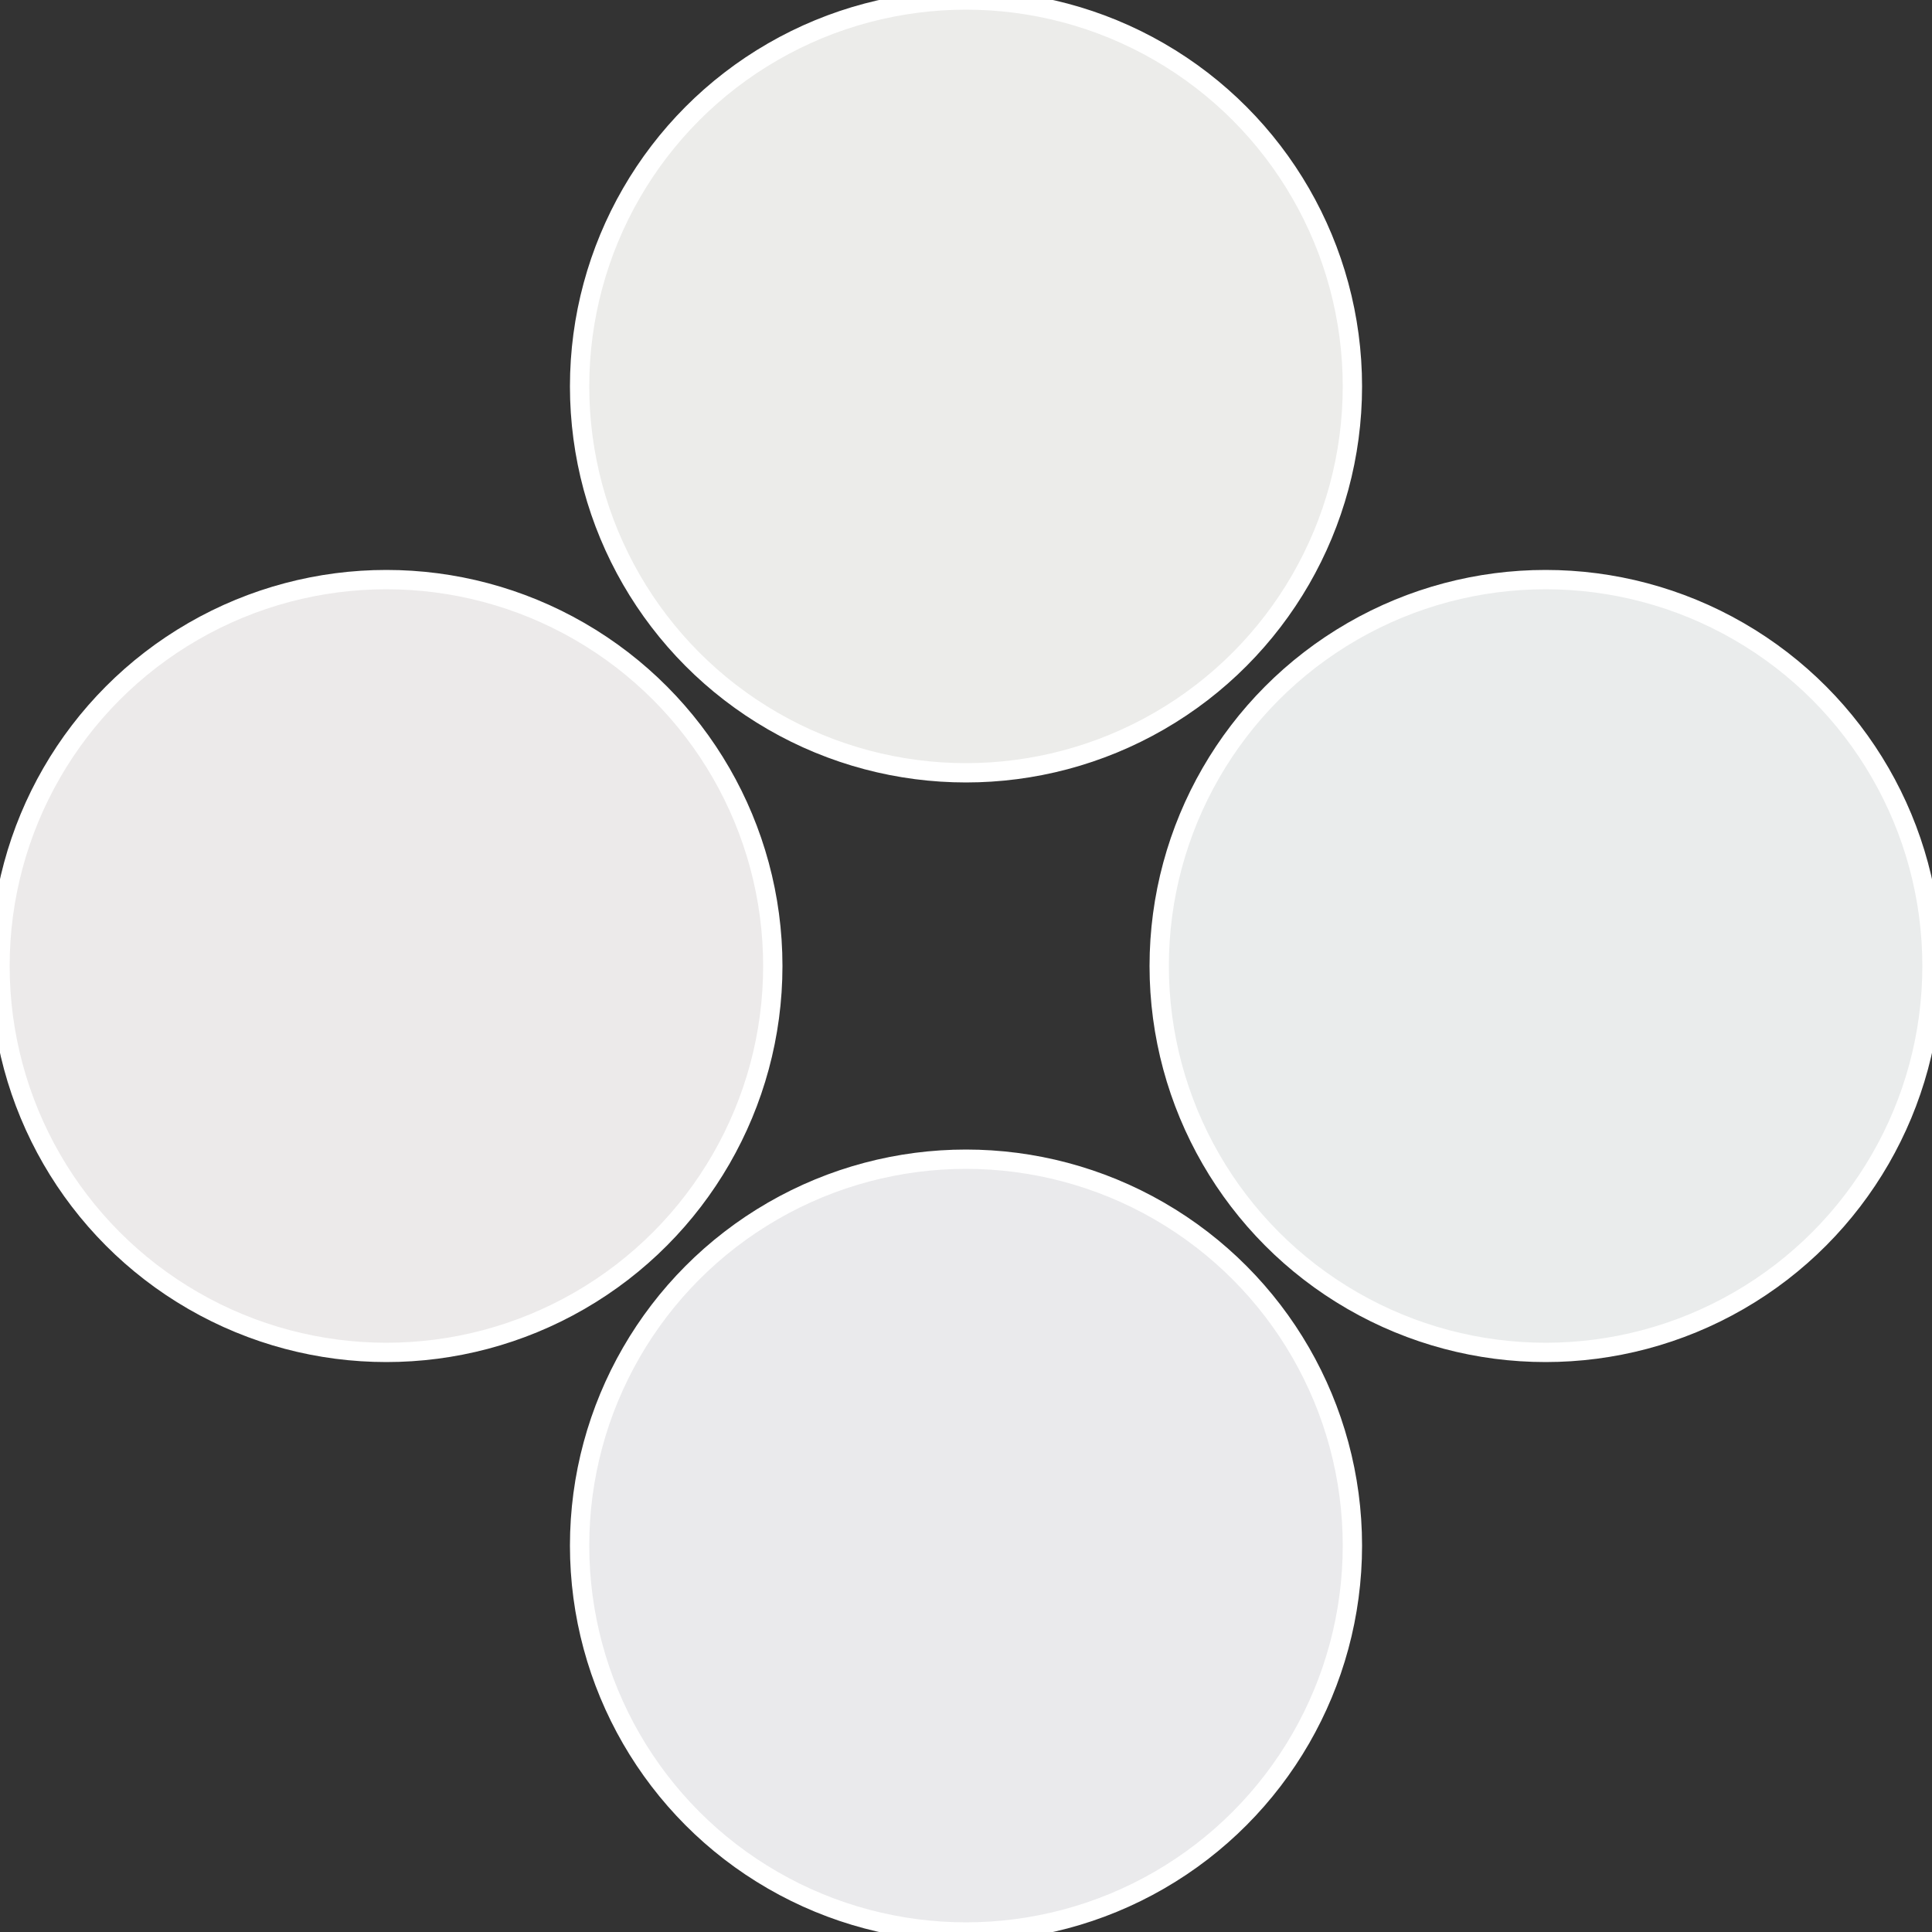
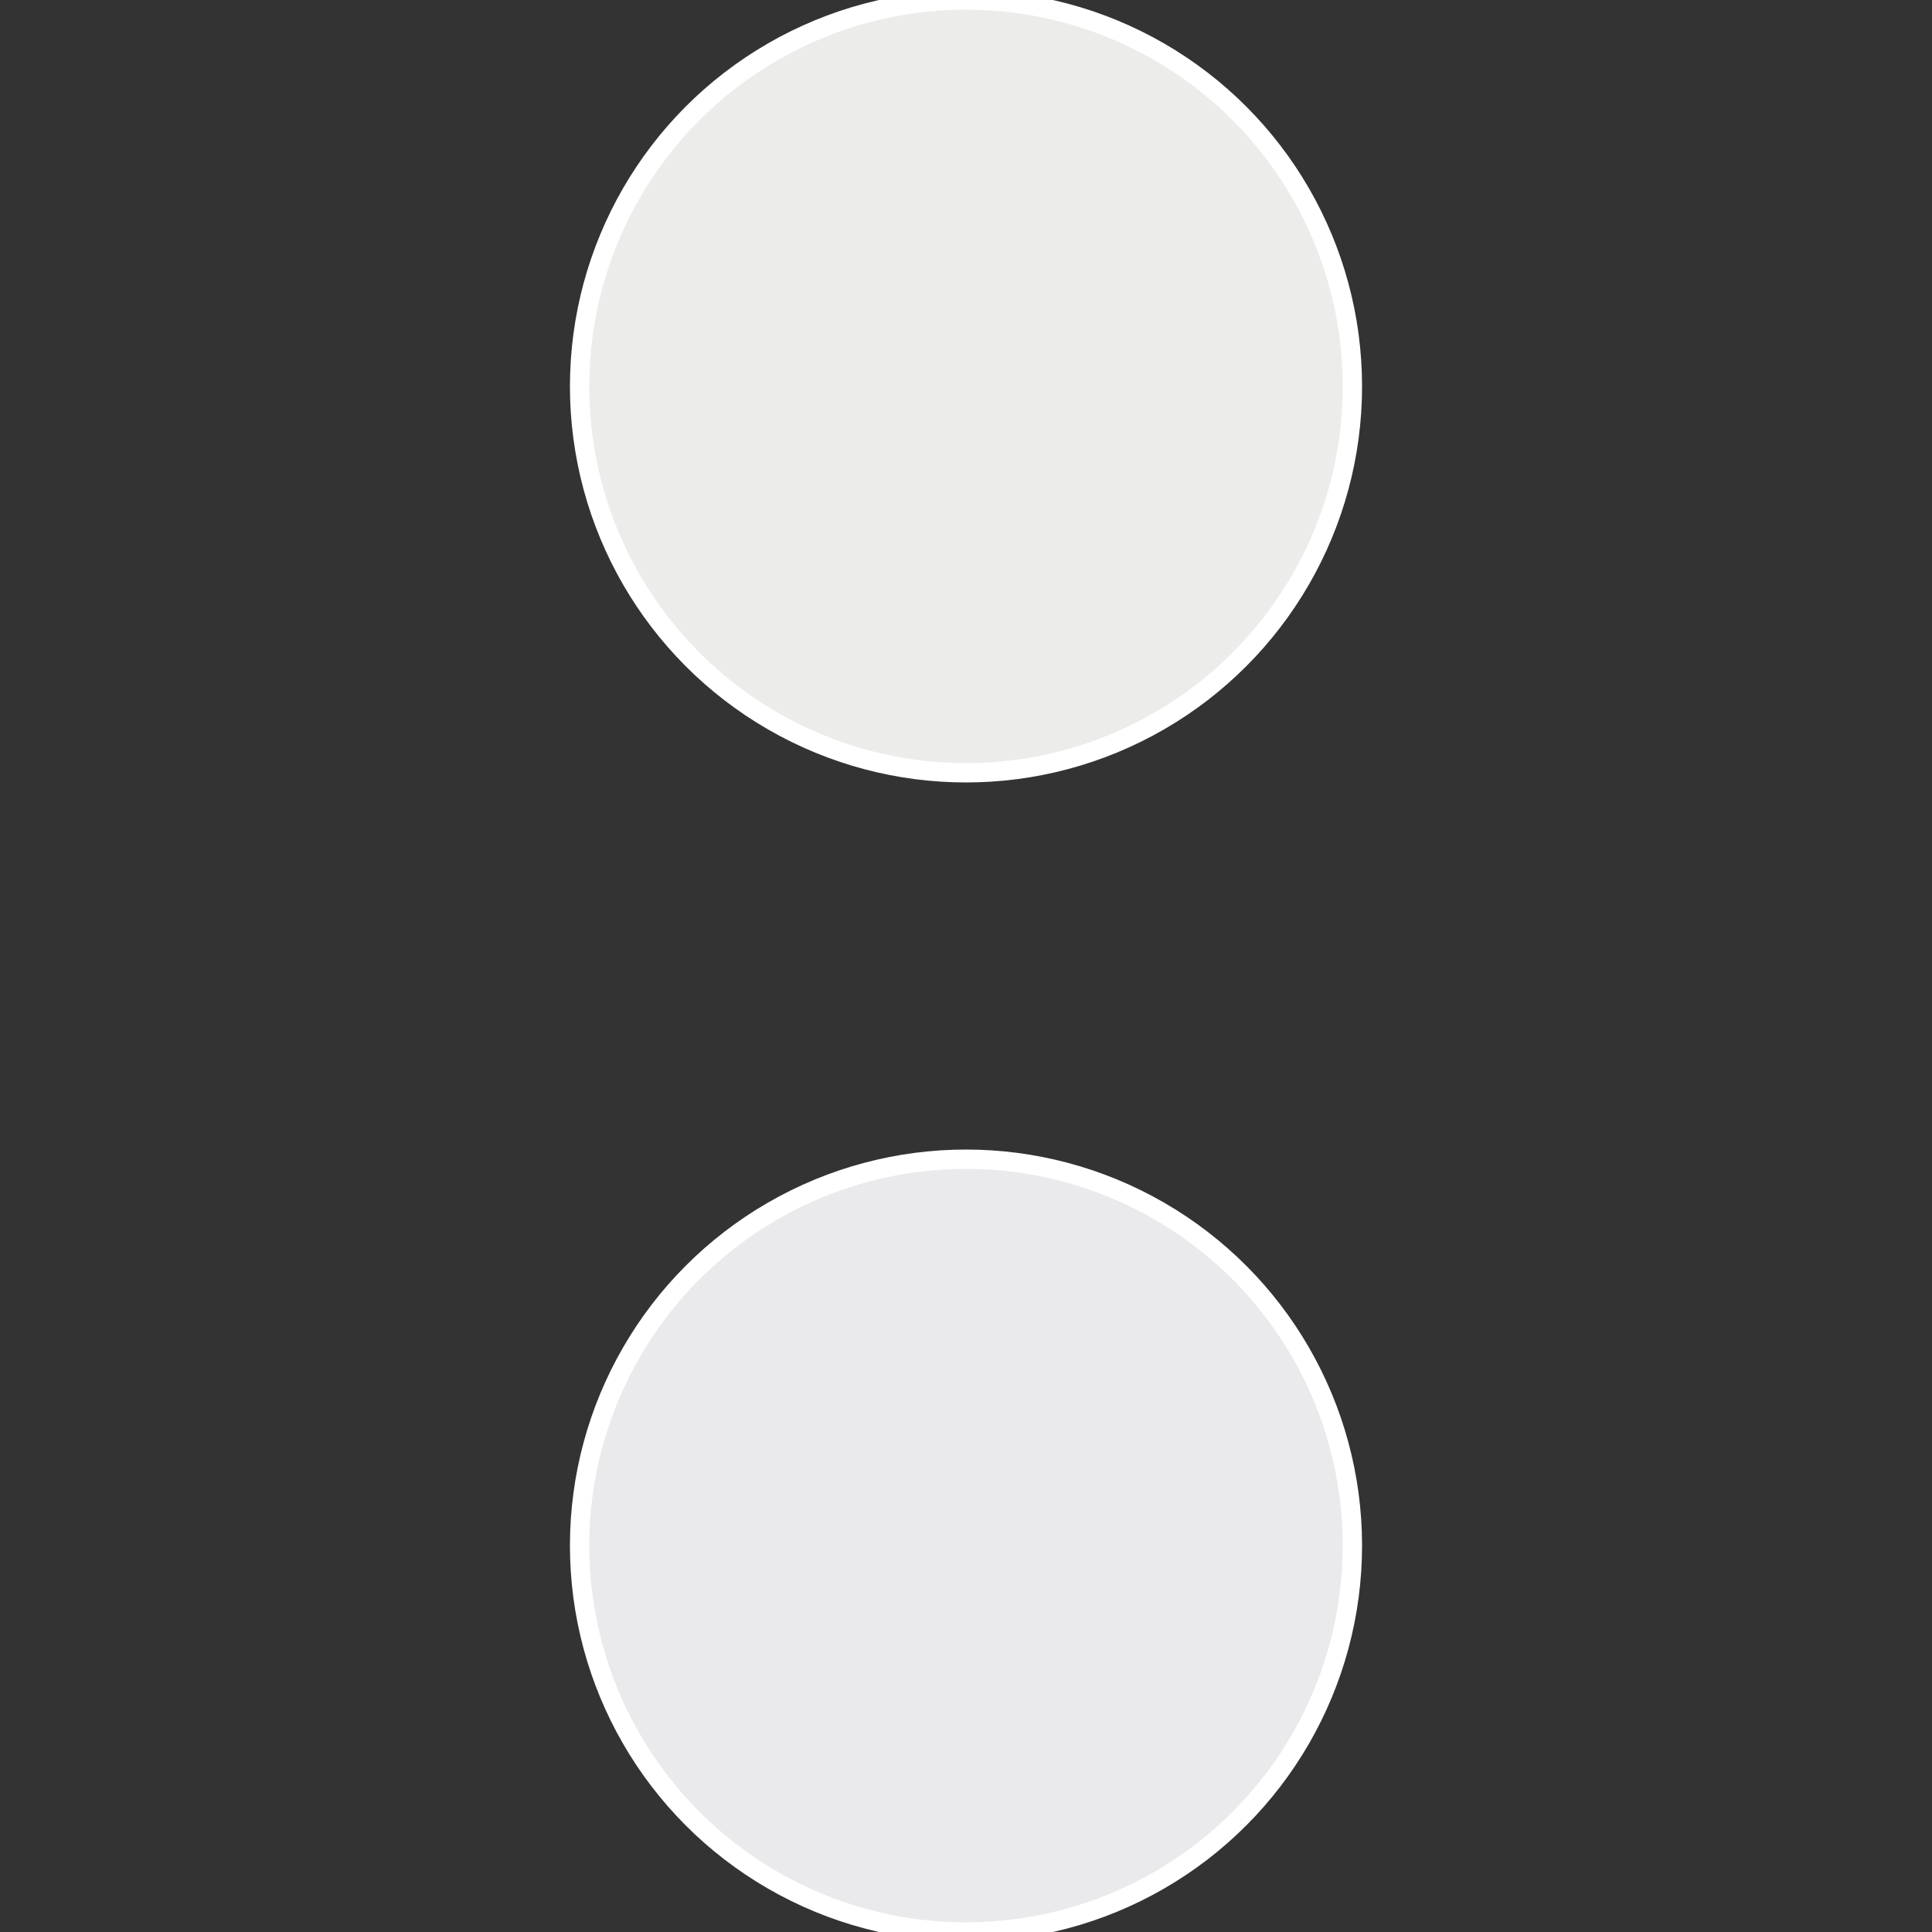
<svg xmlns="http://www.w3.org/2000/svg" width="500" height="500" viewBox="-1 -1 2 2">
  <rect x="-1" y="-1" width="2" height="2" fill="#333333" stroke="none" />
-   <circle cx="0.6" cy="0" r="0.4" fill="#eaecec" stroke="#fff" stroke-width="1%" />
  <circle cx="3.6739403974421E-17" cy="0.6" r="0.4" fill="#eaeaec" stroke="#fff" stroke-width="1%" />
-   <circle cx="-0.6" cy="7.3478807948841E-17" r="0.4" fill="#eceaea" stroke="#fff" stroke-width="1%" />
  <circle cx="-1.1021821192326E-16" cy="-0.6" r="0.4" fill="#ececea" stroke="#fff" stroke-width="1%" />
</svg>